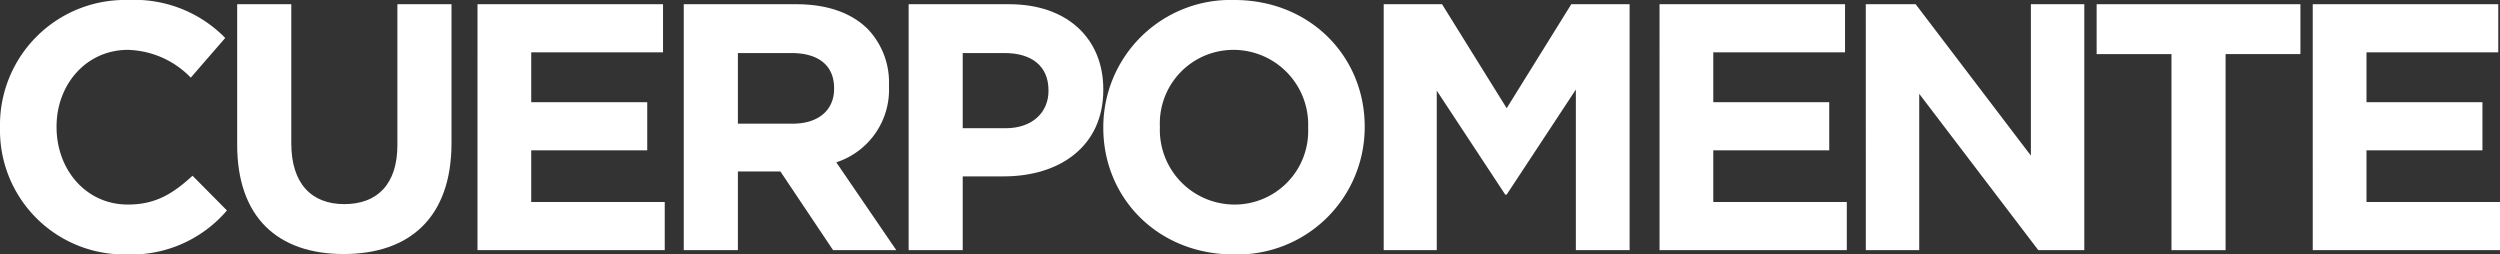
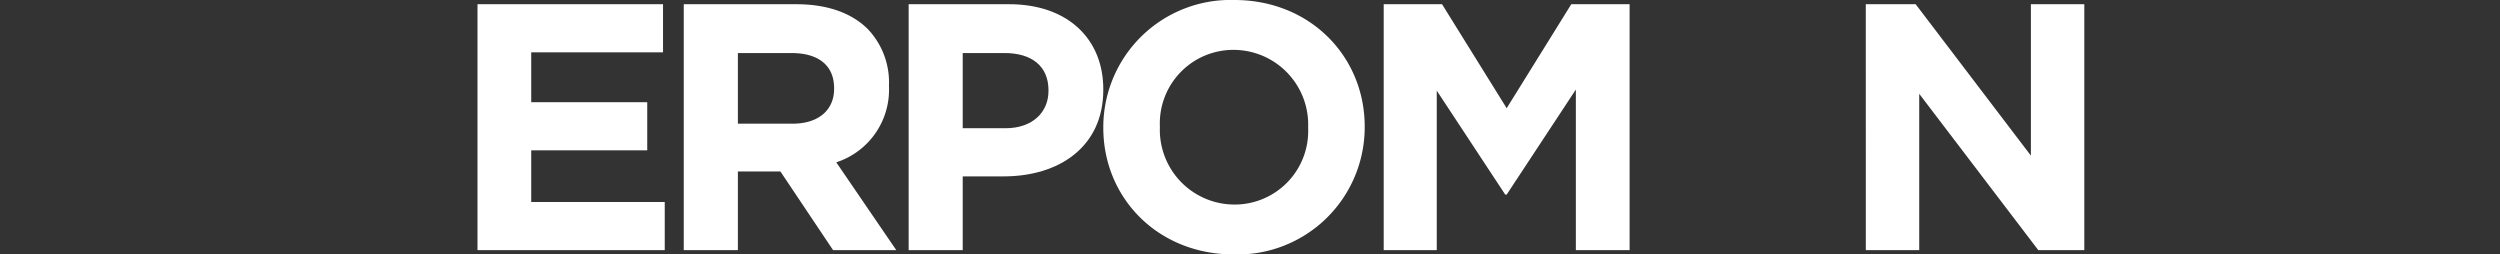
<svg xmlns="http://www.w3.org/2000/svg" id="CUME_Blanco" data-name="CUME Blanco" width="245.659" height="24.996" viewBox="0 0 245.659 24.996">
  <rect x="0" y="0" width="245.659" height="24.996" fill="#333333" stroke="none" />
  <defs>
    <clipPath id="clip-path">
      <rect id="Rectángulo_279" data-name="Rectángulo 279" width="245.659" height="24.996" transform="translate(0 0)" fill="none" />
    </clipPath>
  </defs>
  <g id="Grupo_522" data-name="Grupo 522" transform="translate(0 0)" clip-path="url(#clip-path)">
-     <path id="Trazado_748" data-name="Trazado 748" d="M0,12.567V12.5A12.283,12.283,0,0,1,12.6,0,12.467,12.467,0,0,1,22.13,3.729l-3.383,3.9A8.918,8.918,0,0,0,12.567,4.9c-4.074,0-7.009,3.383-7.009,7.526V12.5c0,4.143,2.866,7.6,7.009,7.6,2.762,0,4.454-1.1,6.352-2.831L22.3,20.68A12.353,12.353,0,0,1,12.394,25,12.2,12.2,0,0,1,0,12.567" fill="#fff" />
-     <path id="Trazado_749" data-name="Trazado 749" d="M23.306,14.224V.414h5.317V14.086c0,3.936,1.968,5.972,5.213,5.972s5.213-1.967,5.213-5.8V.414h5.317V14.051c0,7.319-4.109,10.91-10.6,10.91S23.306,21.336,23.306,14.224" fill="#fff" />
    <path id="Trazado_750" data-name="Trazado 750" d="M46.922.414H65.151v4.73H52.2v4.9H63.6v4.73H52.2v5.075h13.12v4.73h-18.4Z" fill="#fff" />
    <path id="Trazado_751" data-name="Trazado 751" d="M67.189.415H78.238c3.073,0,5.455.863,7.043,2.451A7.583,7.583,0,0,1,87.353,8.39v.069a7.506,7.506,0,0,1-5.179,7.492l5.9,8.631H81.863l-5.178-7.734H72.507v7.734H67.189Zm10.7,11.738c2.588,0,4.073-1.381,4.073-3.418V8.666c0-2.279-1.587-3.452-4.177-3.452H72.507v6.939Z" fill="#fff" />
    <path id="Trazado_752" data-name="Trazado 752" d="M89.287.414h9.874c5.766,0,9.253,3.418,9.253,8.355v.069c0,5.593-4.35,8.493-9.771,8.493H94.6v7.25H89.287ZM98.816,12.6c2.658,0,4.212-1.588,4.212-3.659v-.07c0-2.382-1.657-3.659-4.316-3.659H94.6V12.6Z" fill="#fff" />
    <path id="Trazado_753" data-name="Trazado 753" d="M108.415,12.567V12.5A12.5,12.5,0,0,1,121.293,0C128.75,0,134.1,5.559,134.1,12.429V12.5A12.5,12.5,0,0,1,121.224,25c-7.458,0-12.809-5.559-12.809-12.429m20.128,0V12.5a7.342,7.342,0,0,0-7.319-7.6,7.227,7.227,0,0,0-7.25,7.526V12.5a7.342,7.342,0,0,0,7.319,7.6,7.227,7.227,0,0,0,7.25-7.526" fill="#fff" />
    <path id="Trazado_754" data-name="Trazado 754" d="M135.968.414H141.7l6.352,10.219L154.4.414h5.731V24.581h-5.282V8.8l-6.8,10.323h-.138L141.181,8.907V24.581h-5.213Z" fill="#fff" />
-     <path id="Trazado_755" data-name="Trazado 755" d="M163.072.414H181.3v4.73H168.354v4.9h11.393v4.73H168.354v5.075h13.119v4.73h-18.4Z" fill="#fff" />
    <path id="Trazado_756" data-name="Trazado 756" d="M183.339.414h4.9l11.324,14.88V.414h5.248V24.581H200.29l-11.7-15.363V24.581h-5.247Z" fill="#fff" />
-     <path id="Trazado_757" data-name="Trazado 757" d="M213.377,5.317h-7.354V.414h20.024v4.9h-7.353V24.581h-5.317Z" fill="#fff" />
-     <path id="Trazado_758" data-name="Trazado 758" d="M227.258.414h18.229v4.73H232.54v4.9h11.393v4.73H232.54v5.075h13.119v4.73h-18.4Z" fill="#fff" />
  </g>
</svg>